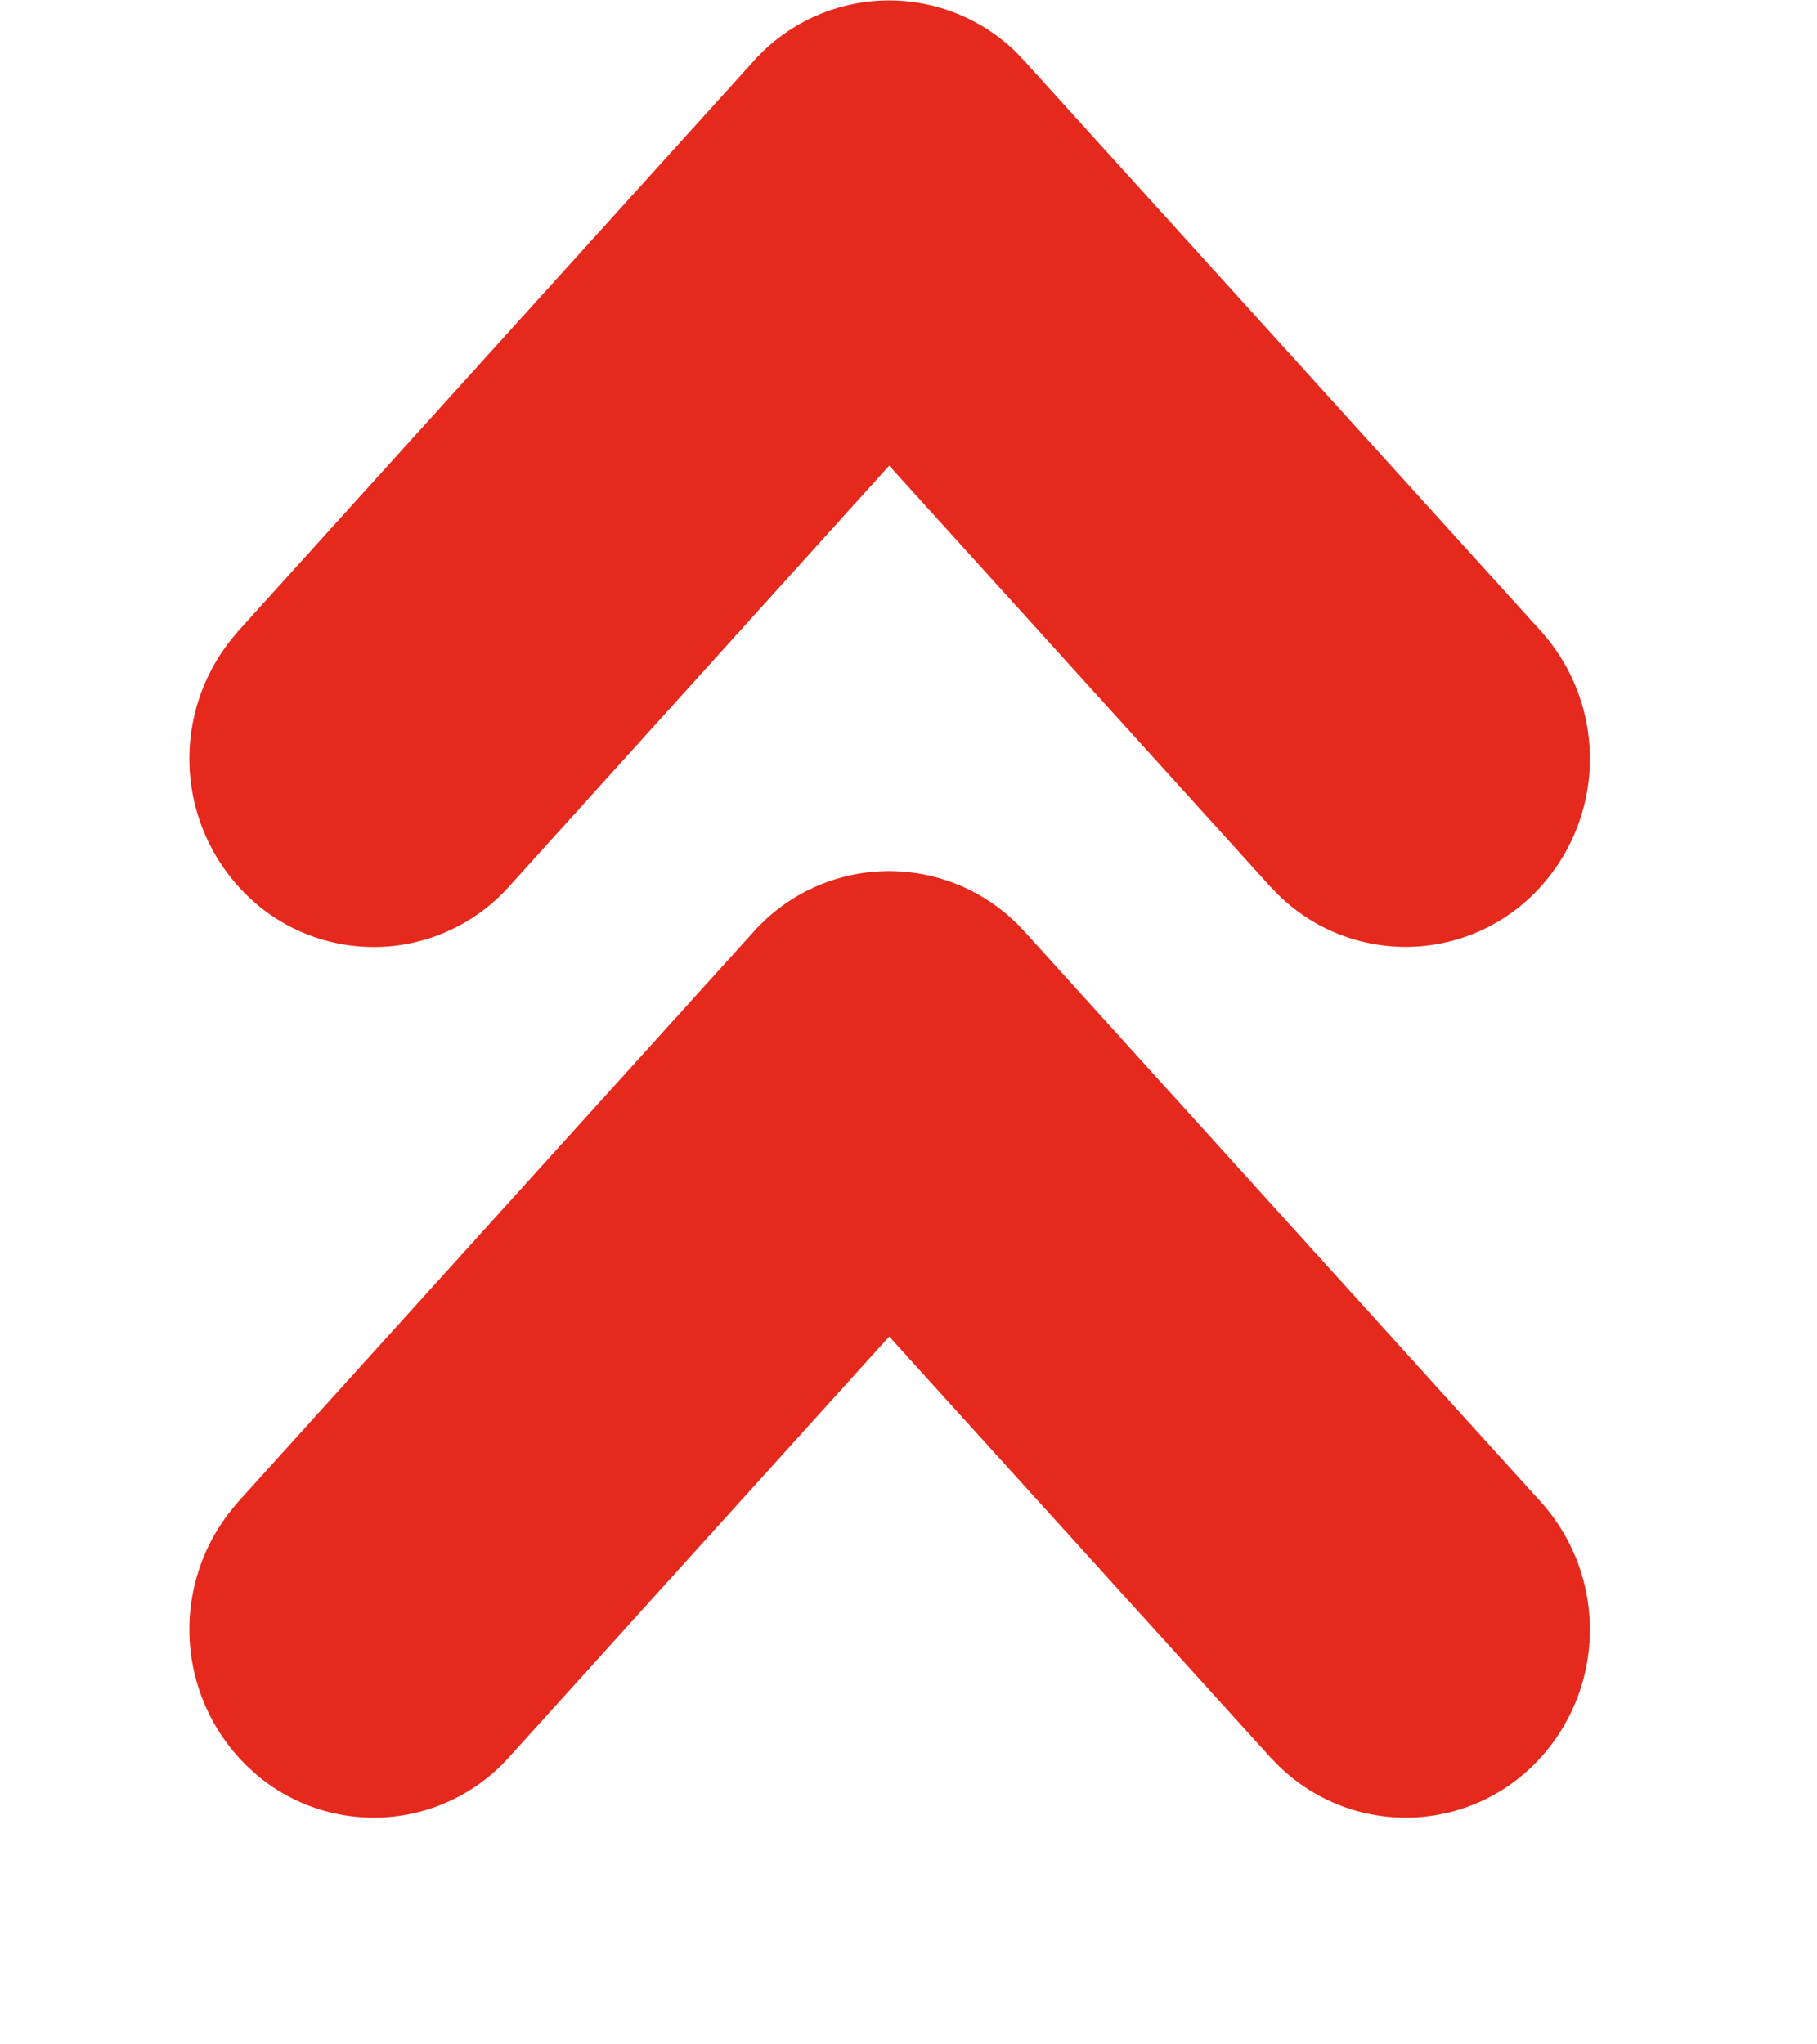
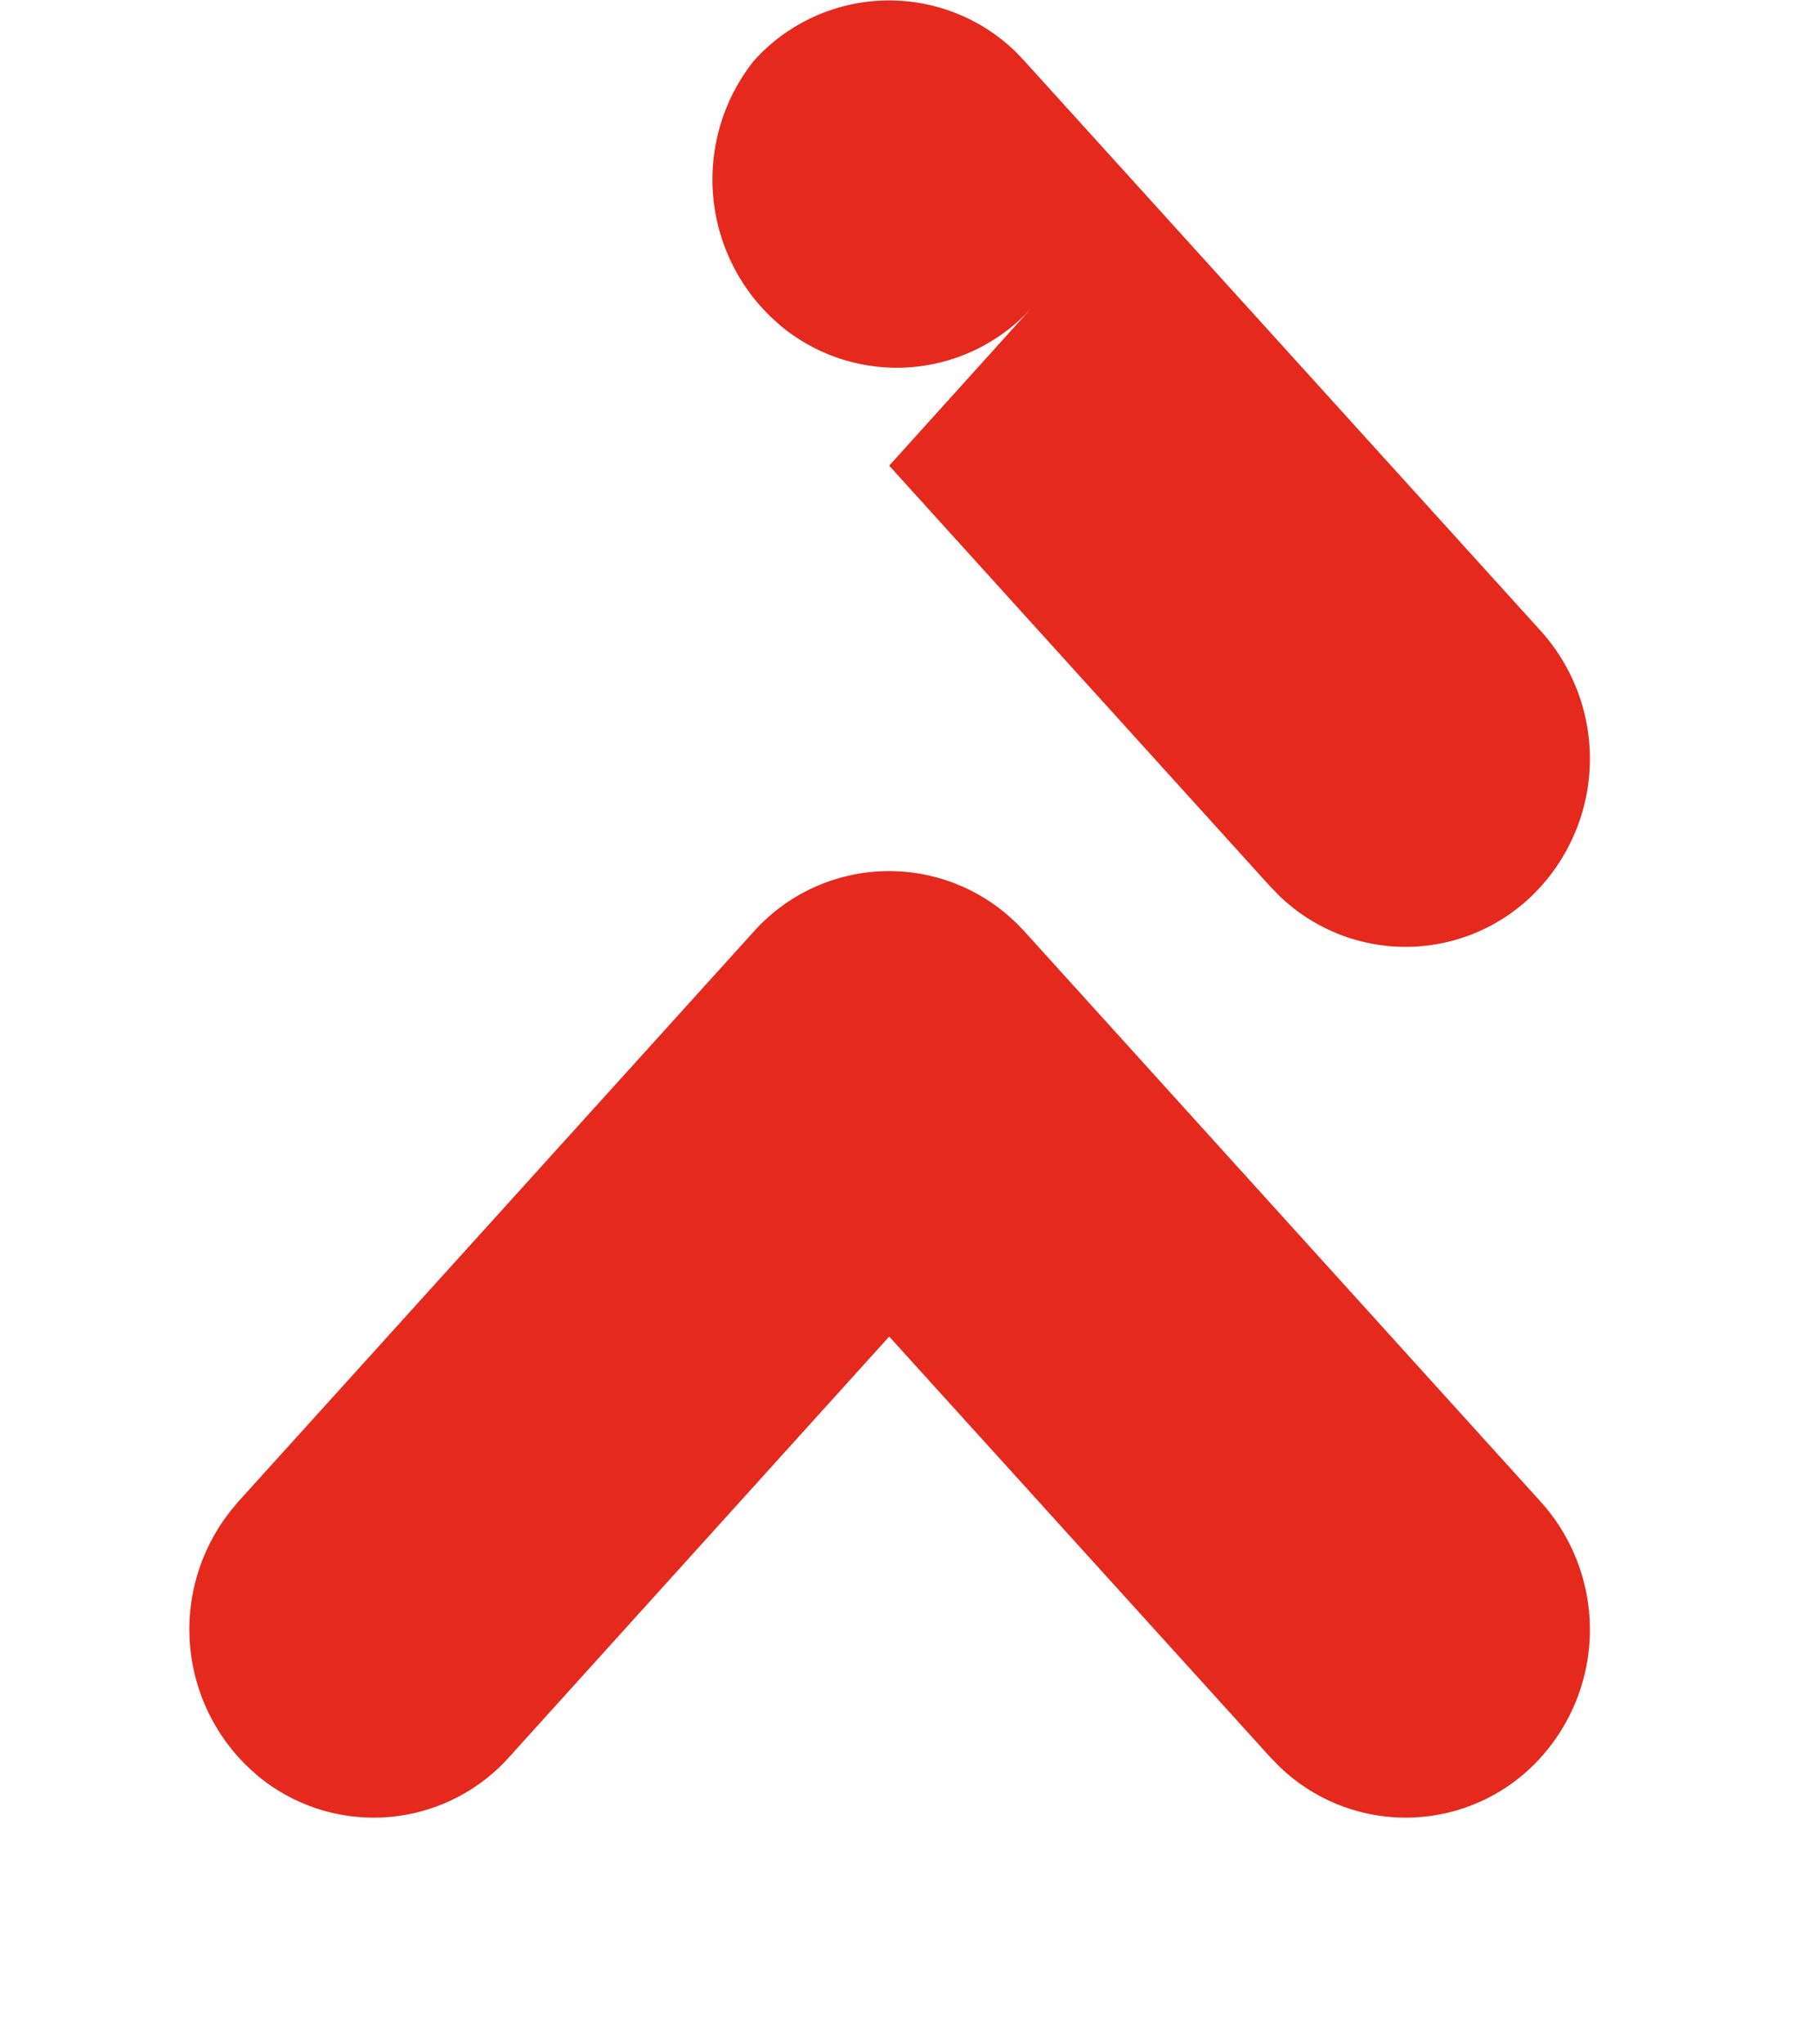
<svg xmlns="http://www.w3.org/2000/svg" width="8" height="9" viewBox="0 0 8 9" fill="none">
-   <path fill-rule="evenodd" clip-rule="evenodd" d="M4.474.23a.8.8 0 0 0-1.156.039l-2.27 2.51-.033.04a.84.84 0 0 0 .08 1.13l.039.035a.8.8 0 0 0 1.108-.082L3.915 2.05l1.678 1.853.036.037a.8.8 0 0 0 1.11.009.84.84 0 0 0 .046-1.17L4.51.268 4.474.23zm0 3.833a.8.8 0 0 0-1.156.039l-2.27 2.51-.033.04a.84.84 0 0 0 .08 1.13l.039.035a.8.8 0 0 0 1.108-.082l1.673-1.851 1.678 1.852.036.037a.8.8 0 0 0 1.11.01.84.84 0 0 0 .046-1.17L4.51 4.1l-.036-.038z" fill="#E5291D" />
+   <path fill-rule="evenodd" clip-rule="evenodd" d="M4.474.23a.8.8 0 0 0-1.156.039a.84.84 0 0 0 .08 1.13l.039.035a.8.8 0 0 0 1.108-.082L3.915 2.05l1.678 1.853.036.037a.8.8 0 0 0 1.11.009.84.84 0 0 0 .046-1.17L4.51.268 4.474.23zm0 3.833a.8.8 0 0 0-1.156.039l-2.27 2.51-.033.04a.84.84 0 0 0 .08 1.13l.039.035a.8.8 0 0 0 1.108-.082l1.673-1.851 1.678 1.852.036.037a.8.8 0 0 0 1.11.01.84.84 0 0 0 .046-1.17L4.51 4.1l-.036-.038z" fill="#E5291D" />
</svg>